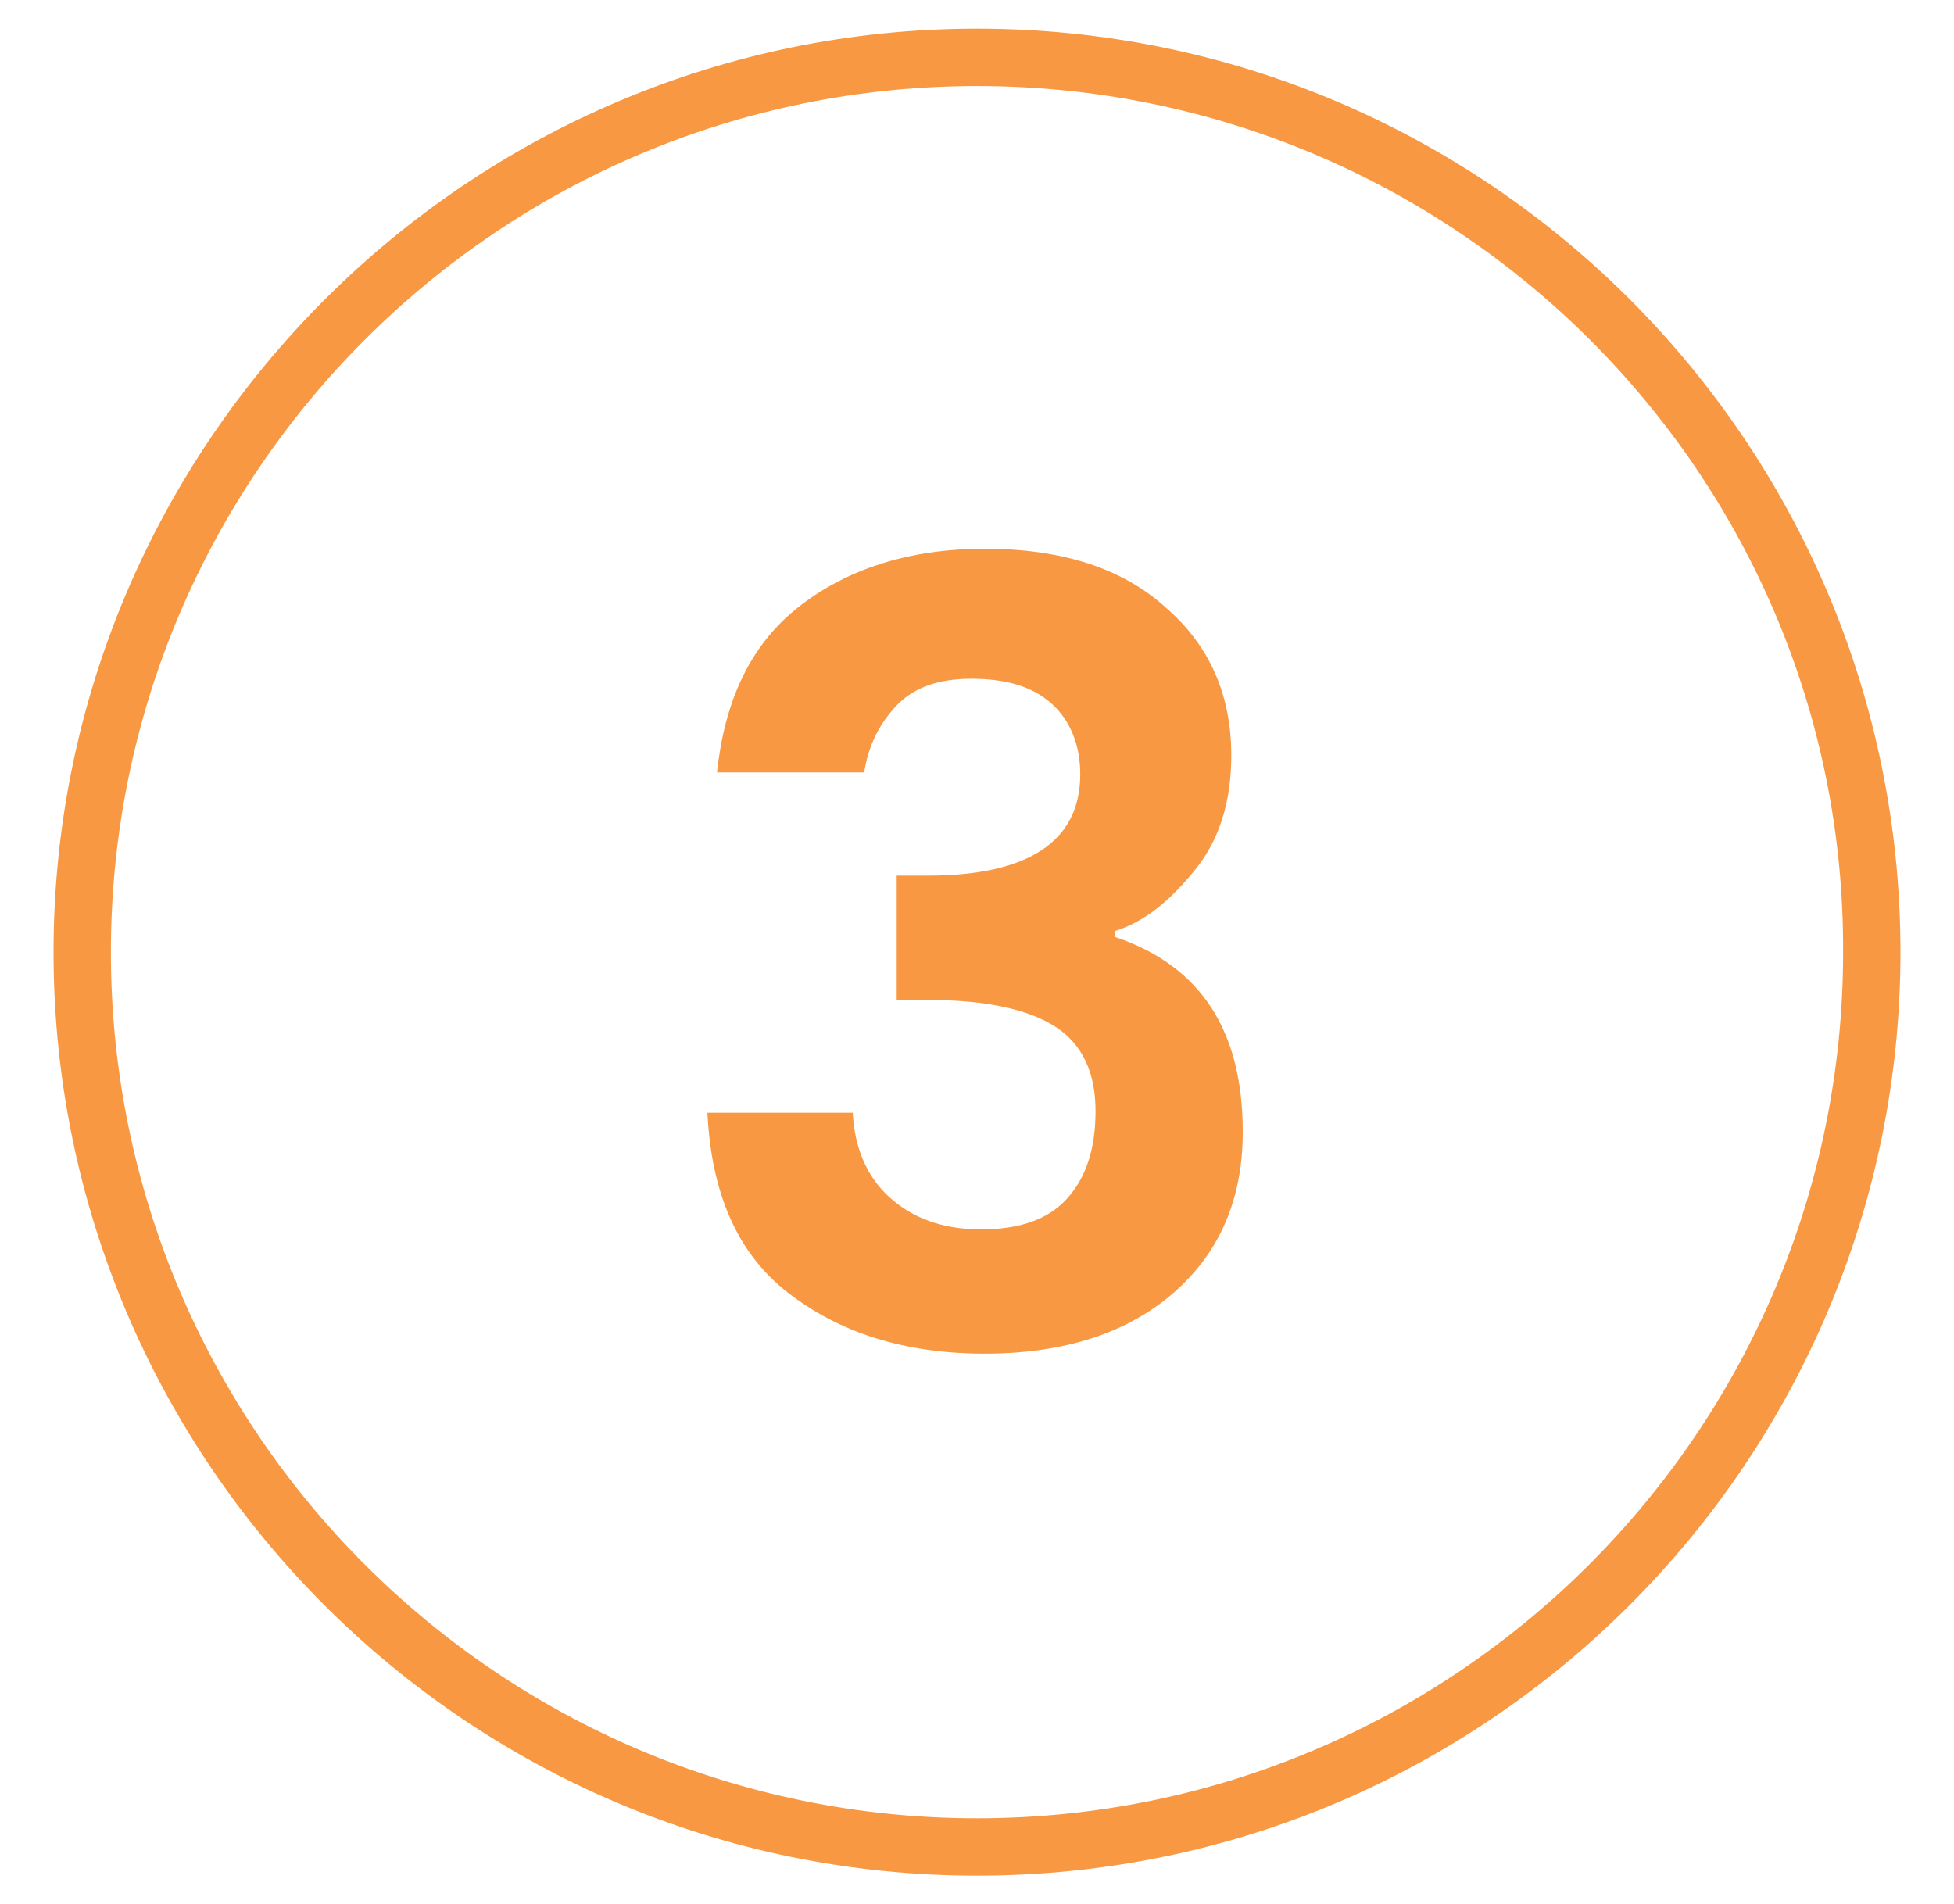
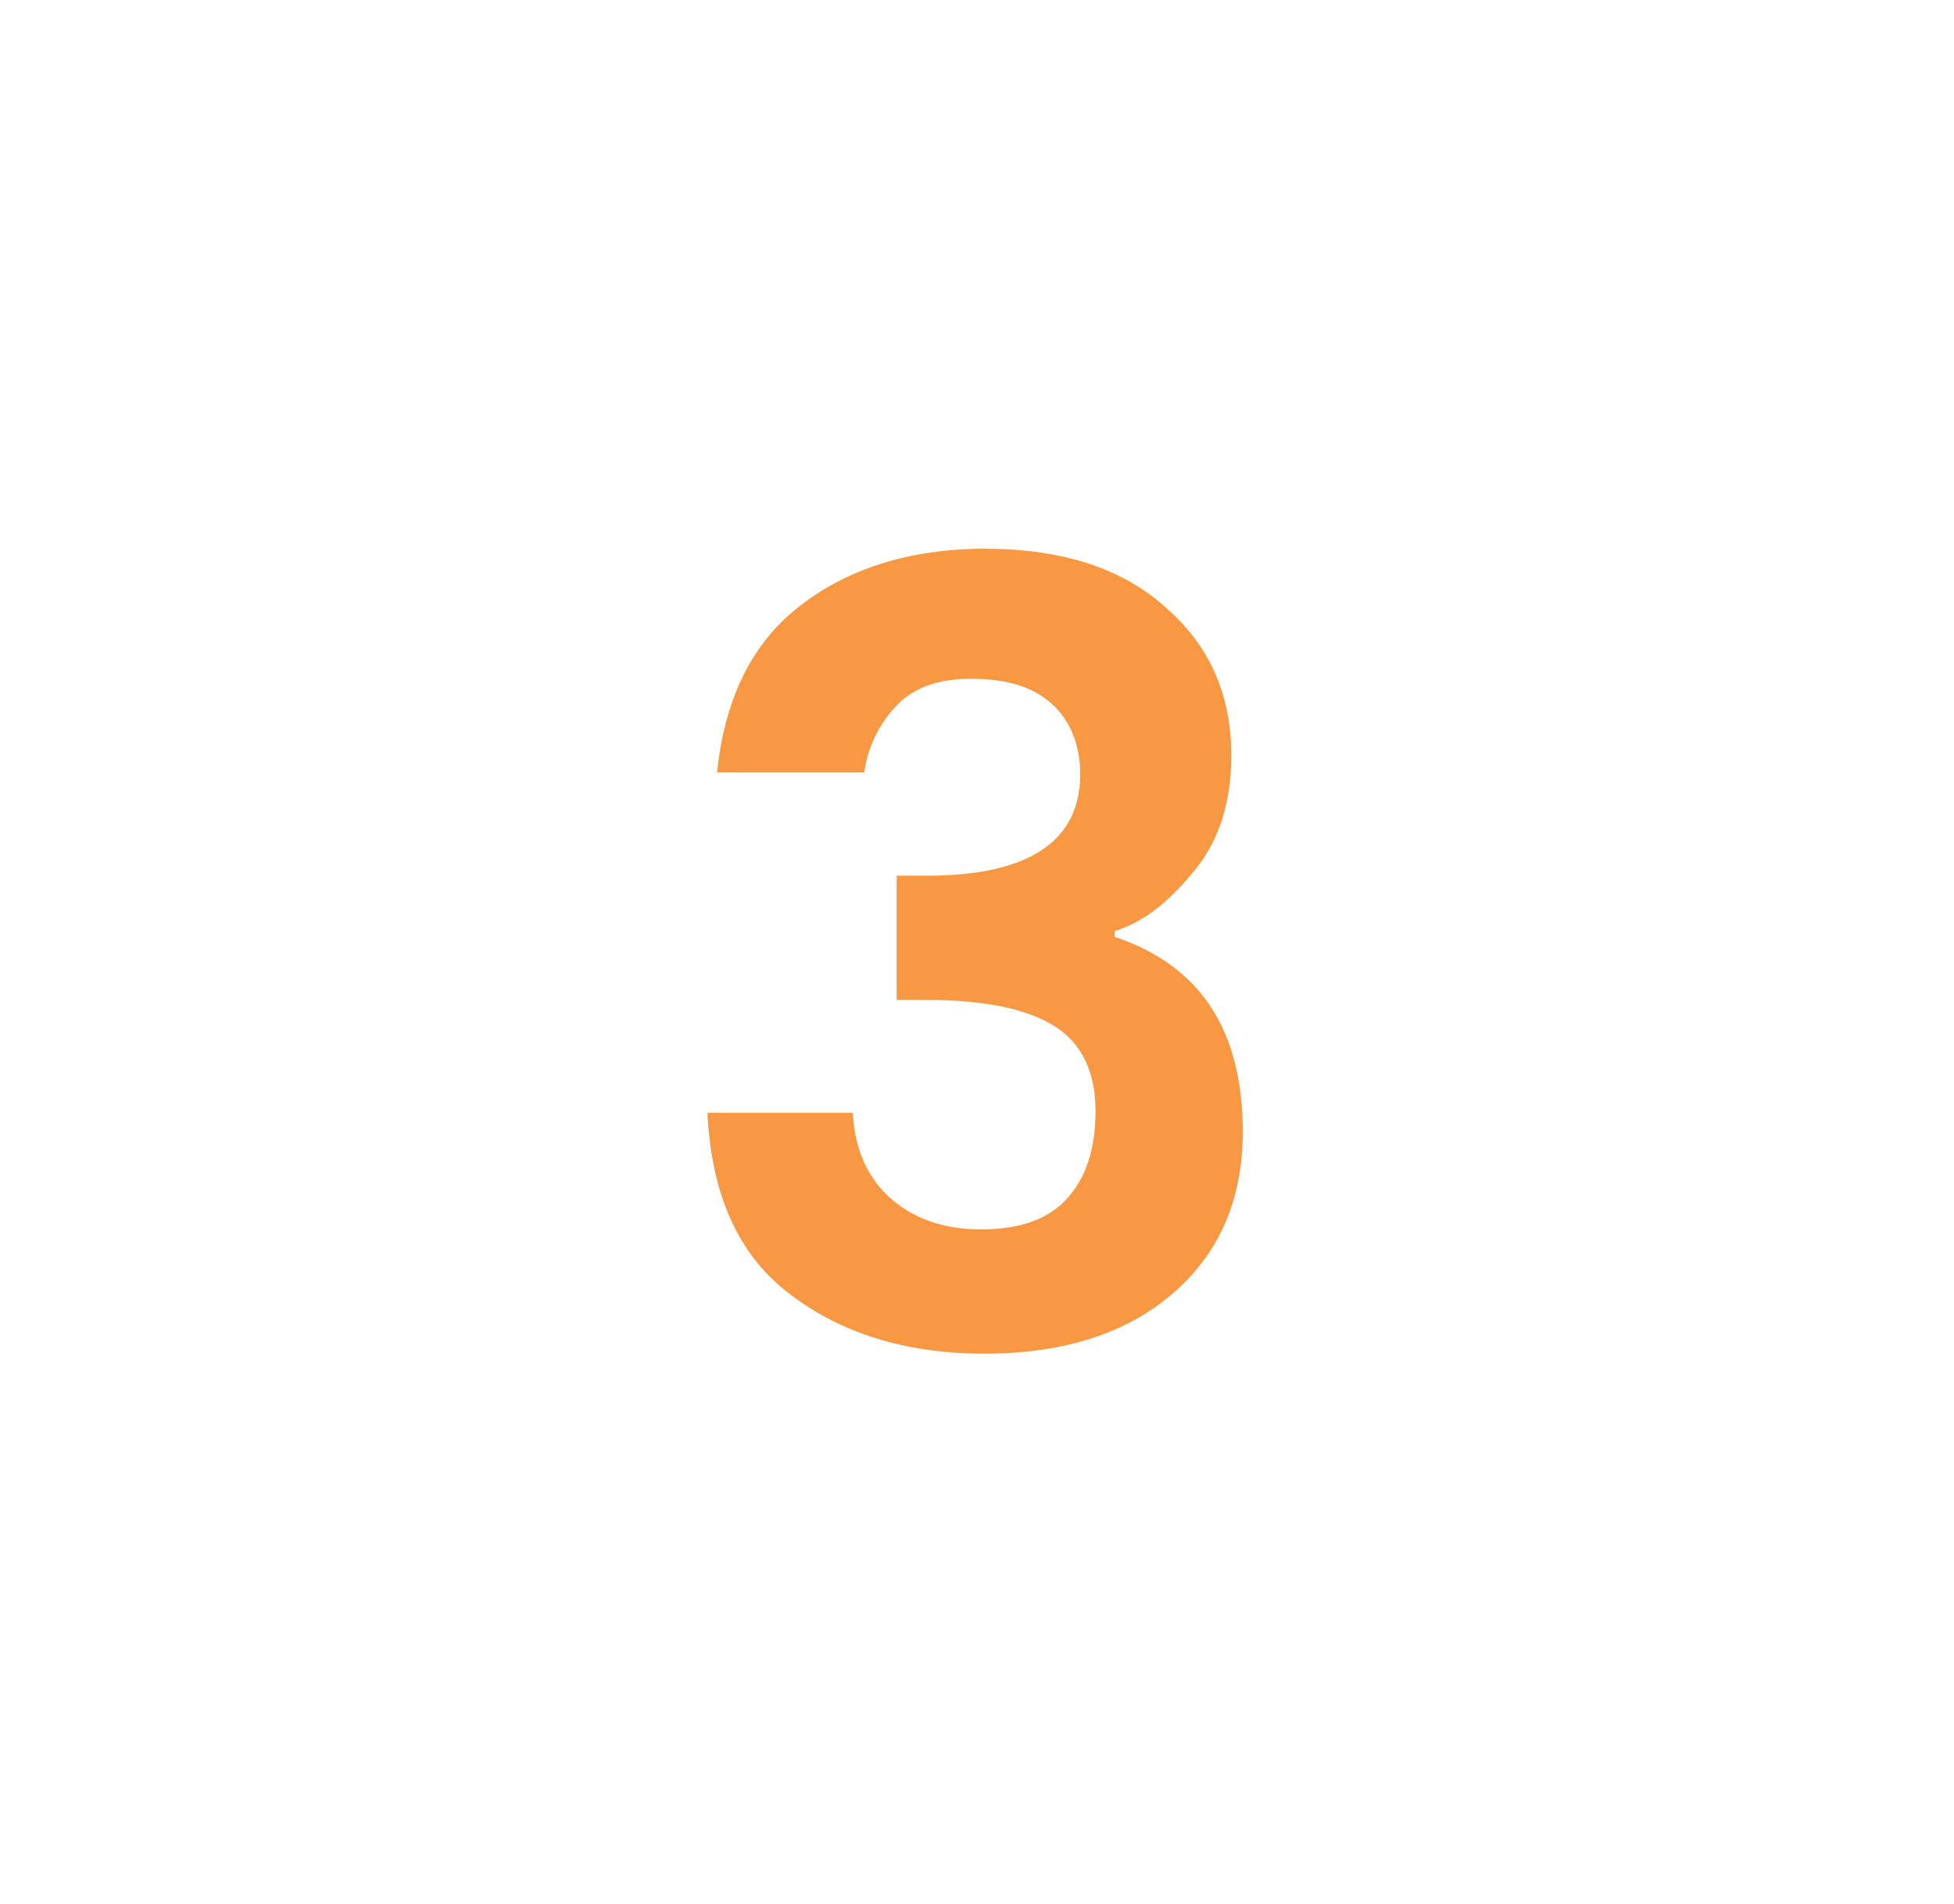
<svg xmlns="http://www.w3.org/2000/svg" id="Layer_1" x="0px" y="0px" viewBox="0 0 102.2 99.6" style="enable-background:new 0 0 102.2 99.6;" xml:space="preserve" fill="#F89842">
  <style>.st0{enable-background:new;}</style>
  <g class="st0">
-     <path d="M51.1,98.1c-26.7,0-48.3-21.7-48.3-48.3S24.5,1.5,51.1,1.5c26.7,0,48.3,21.7,48.3,48.3S77.8,98.1,51.1,98.1z M51.1,4.5 c-25,0-45.3,20.3-45.3,45.3s20.3,45.3,45.3,45.3s45.3-20.3,45.3-45.3C96.5,24.8,76.1,4.5,51.1,4.5z" />
-   </g>
+     </g>
  <g>
    <path d="M41.7,31.8c2.5-2,5.8-3.1,9.8-3.1c4,0,7.2,1,9.5,3.1c2.3,2,3.4,4.6,3.4,7.7c0,2.4-0.6,4.4-1.9,6s-2.6,2.7-4.2,3.2V49 c4.5,1.5,6.7,4.9,6.7,10.2c0,3.5-1.2,6.3-3.6,8.4c-2.4,2.1-5.7,3.2-9.9,3.2c-4.2,0-7.6-1.1-10.3-3.2c-2.7-2.1-4-5.3-4.2-9.4h7.6 c0.1,1.8,0.7,3.3,1.9,4.4c1.2,1.1,2.8,1.7,4.8,1.7c2,0,3.5-0.5,4.5-1.6c1-1.1,1.5-2.6,1.5-4.6c0-2-0.7-3.5-2.1-4.4 s-3.6-1.4-6.7-1.4h-1.6v-6.5h1.6c5.3,0,8-1.8,8-5.3c0-1.5-0.5-2.8-1.5-3.7c-1-0.9-2.4-1.3-4.2-1.3c-1.8,0-3.1,0.5-4,1.5 c-0.9,1-1.4,2.1-1.6,3.4h-7.7C37.9,36.7,39.2,33.8,41.7,31.8z" />
  </g>
</svg>